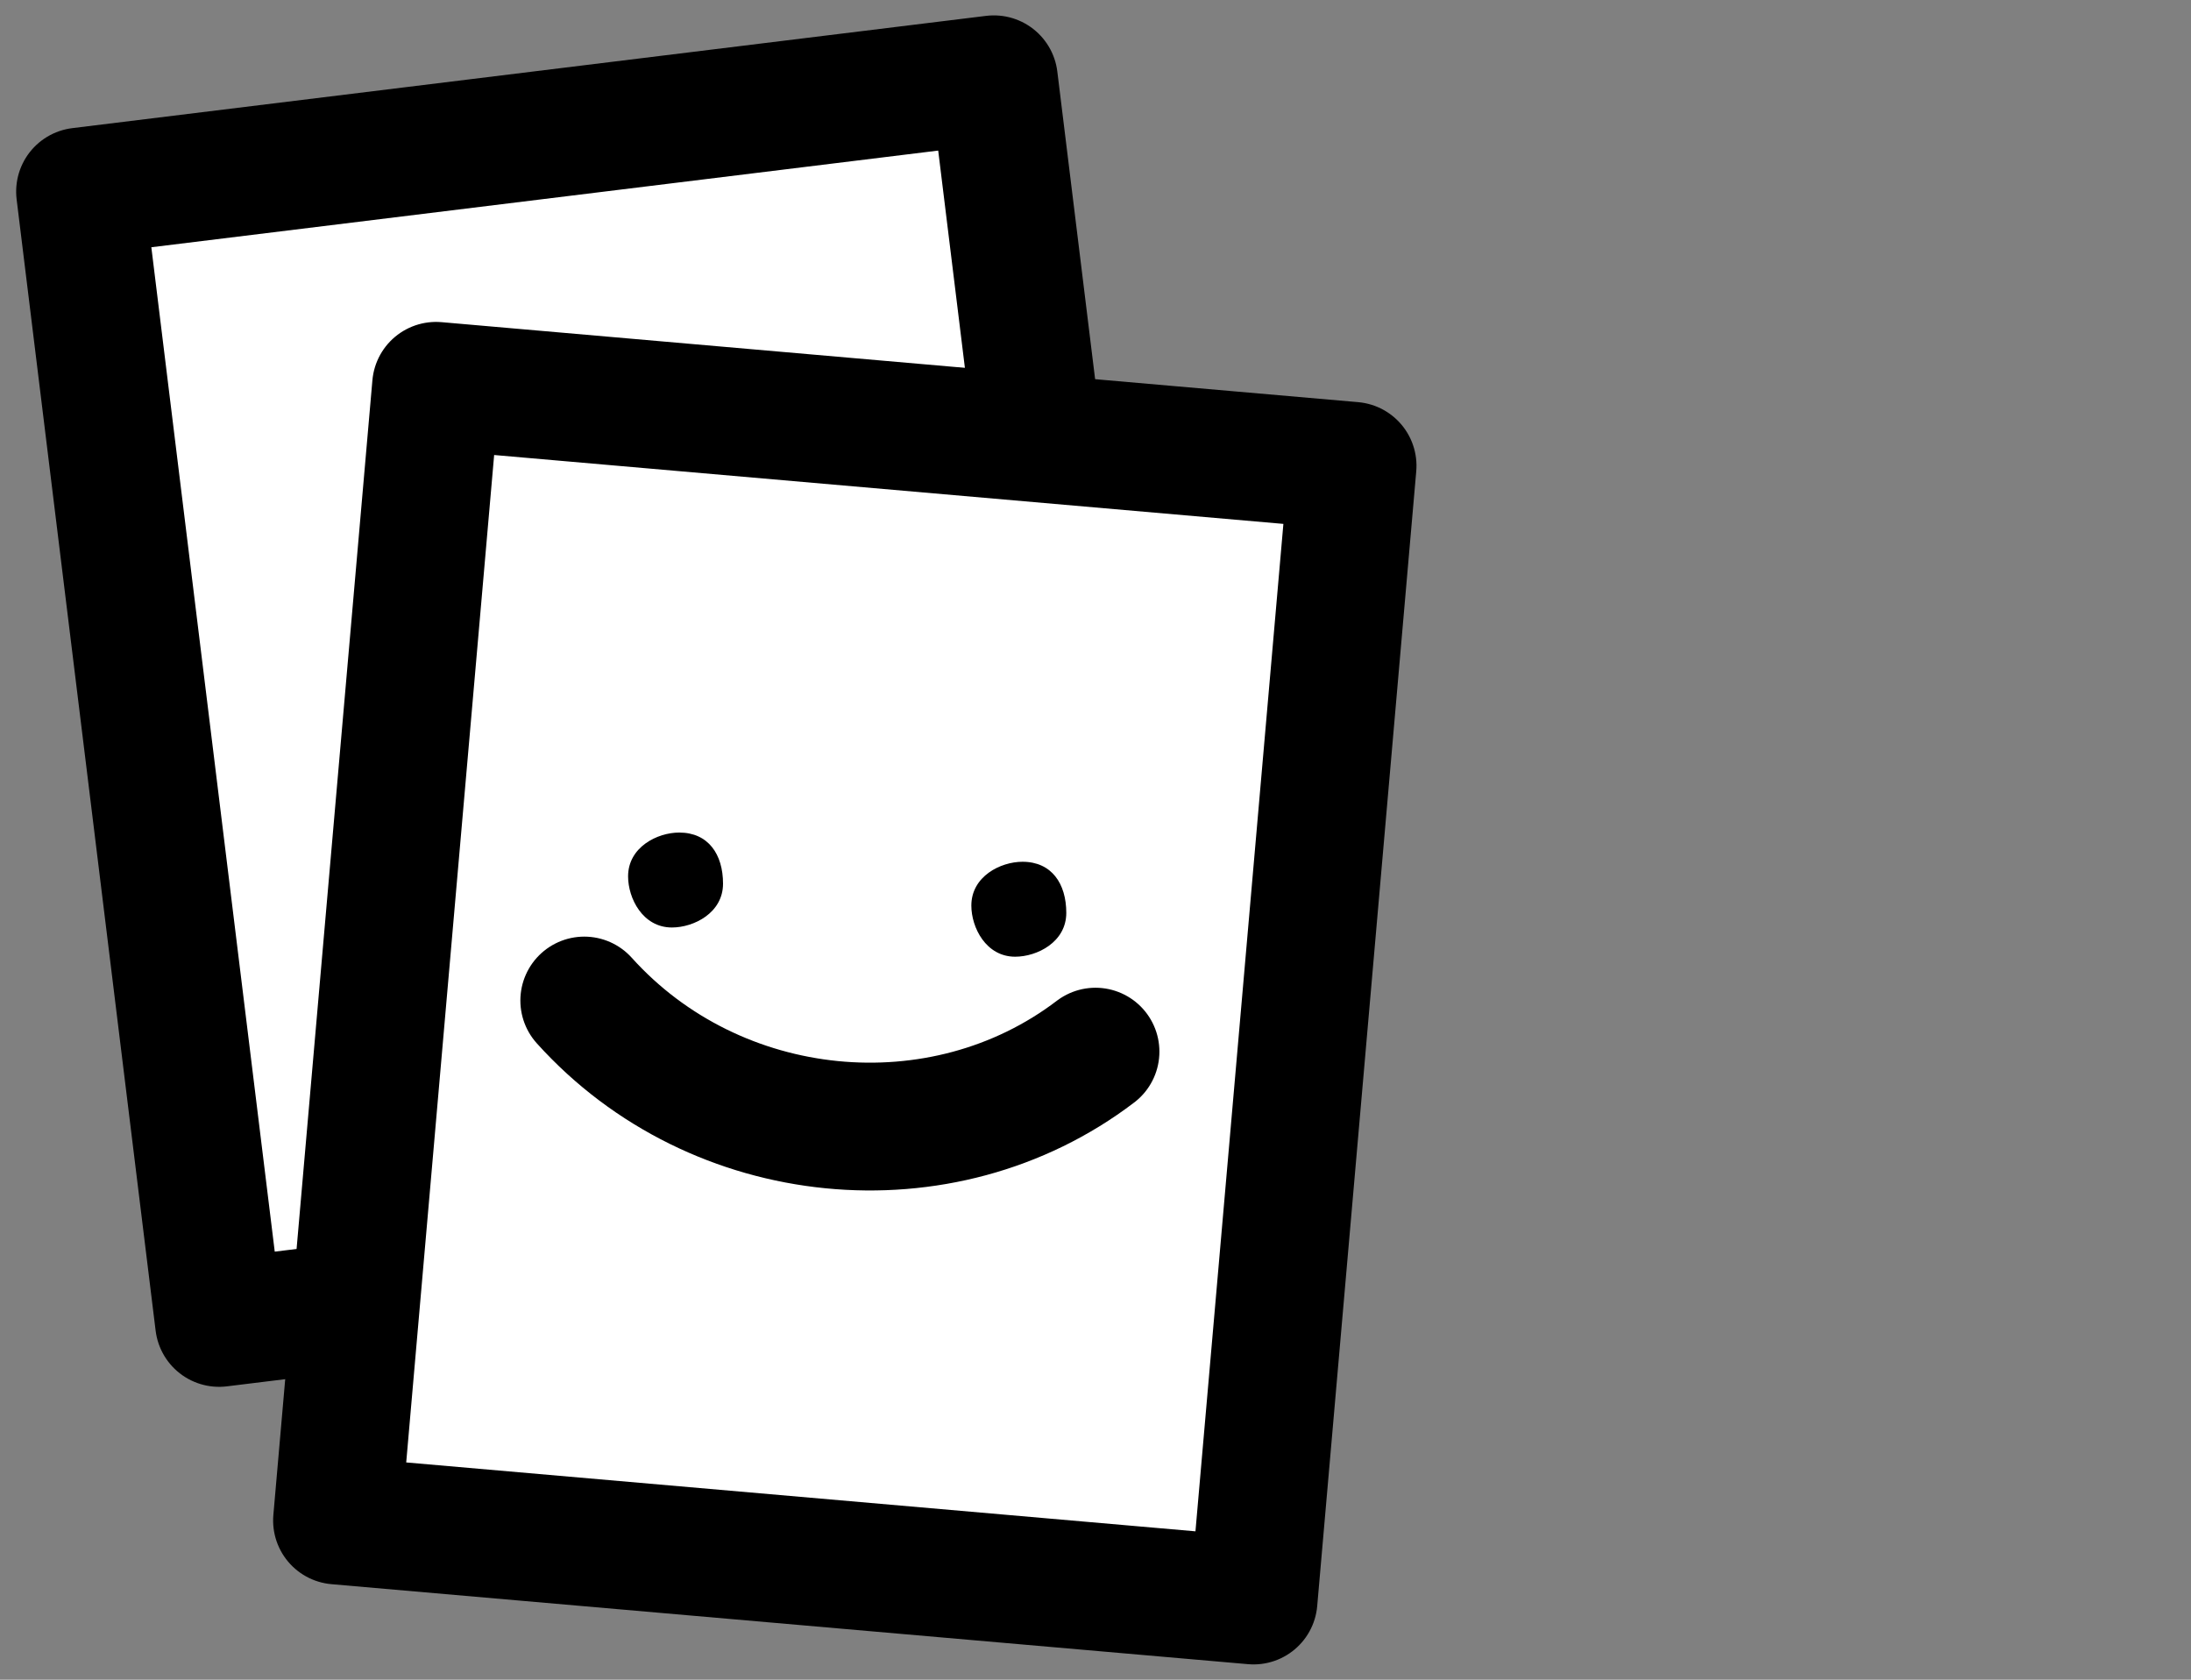
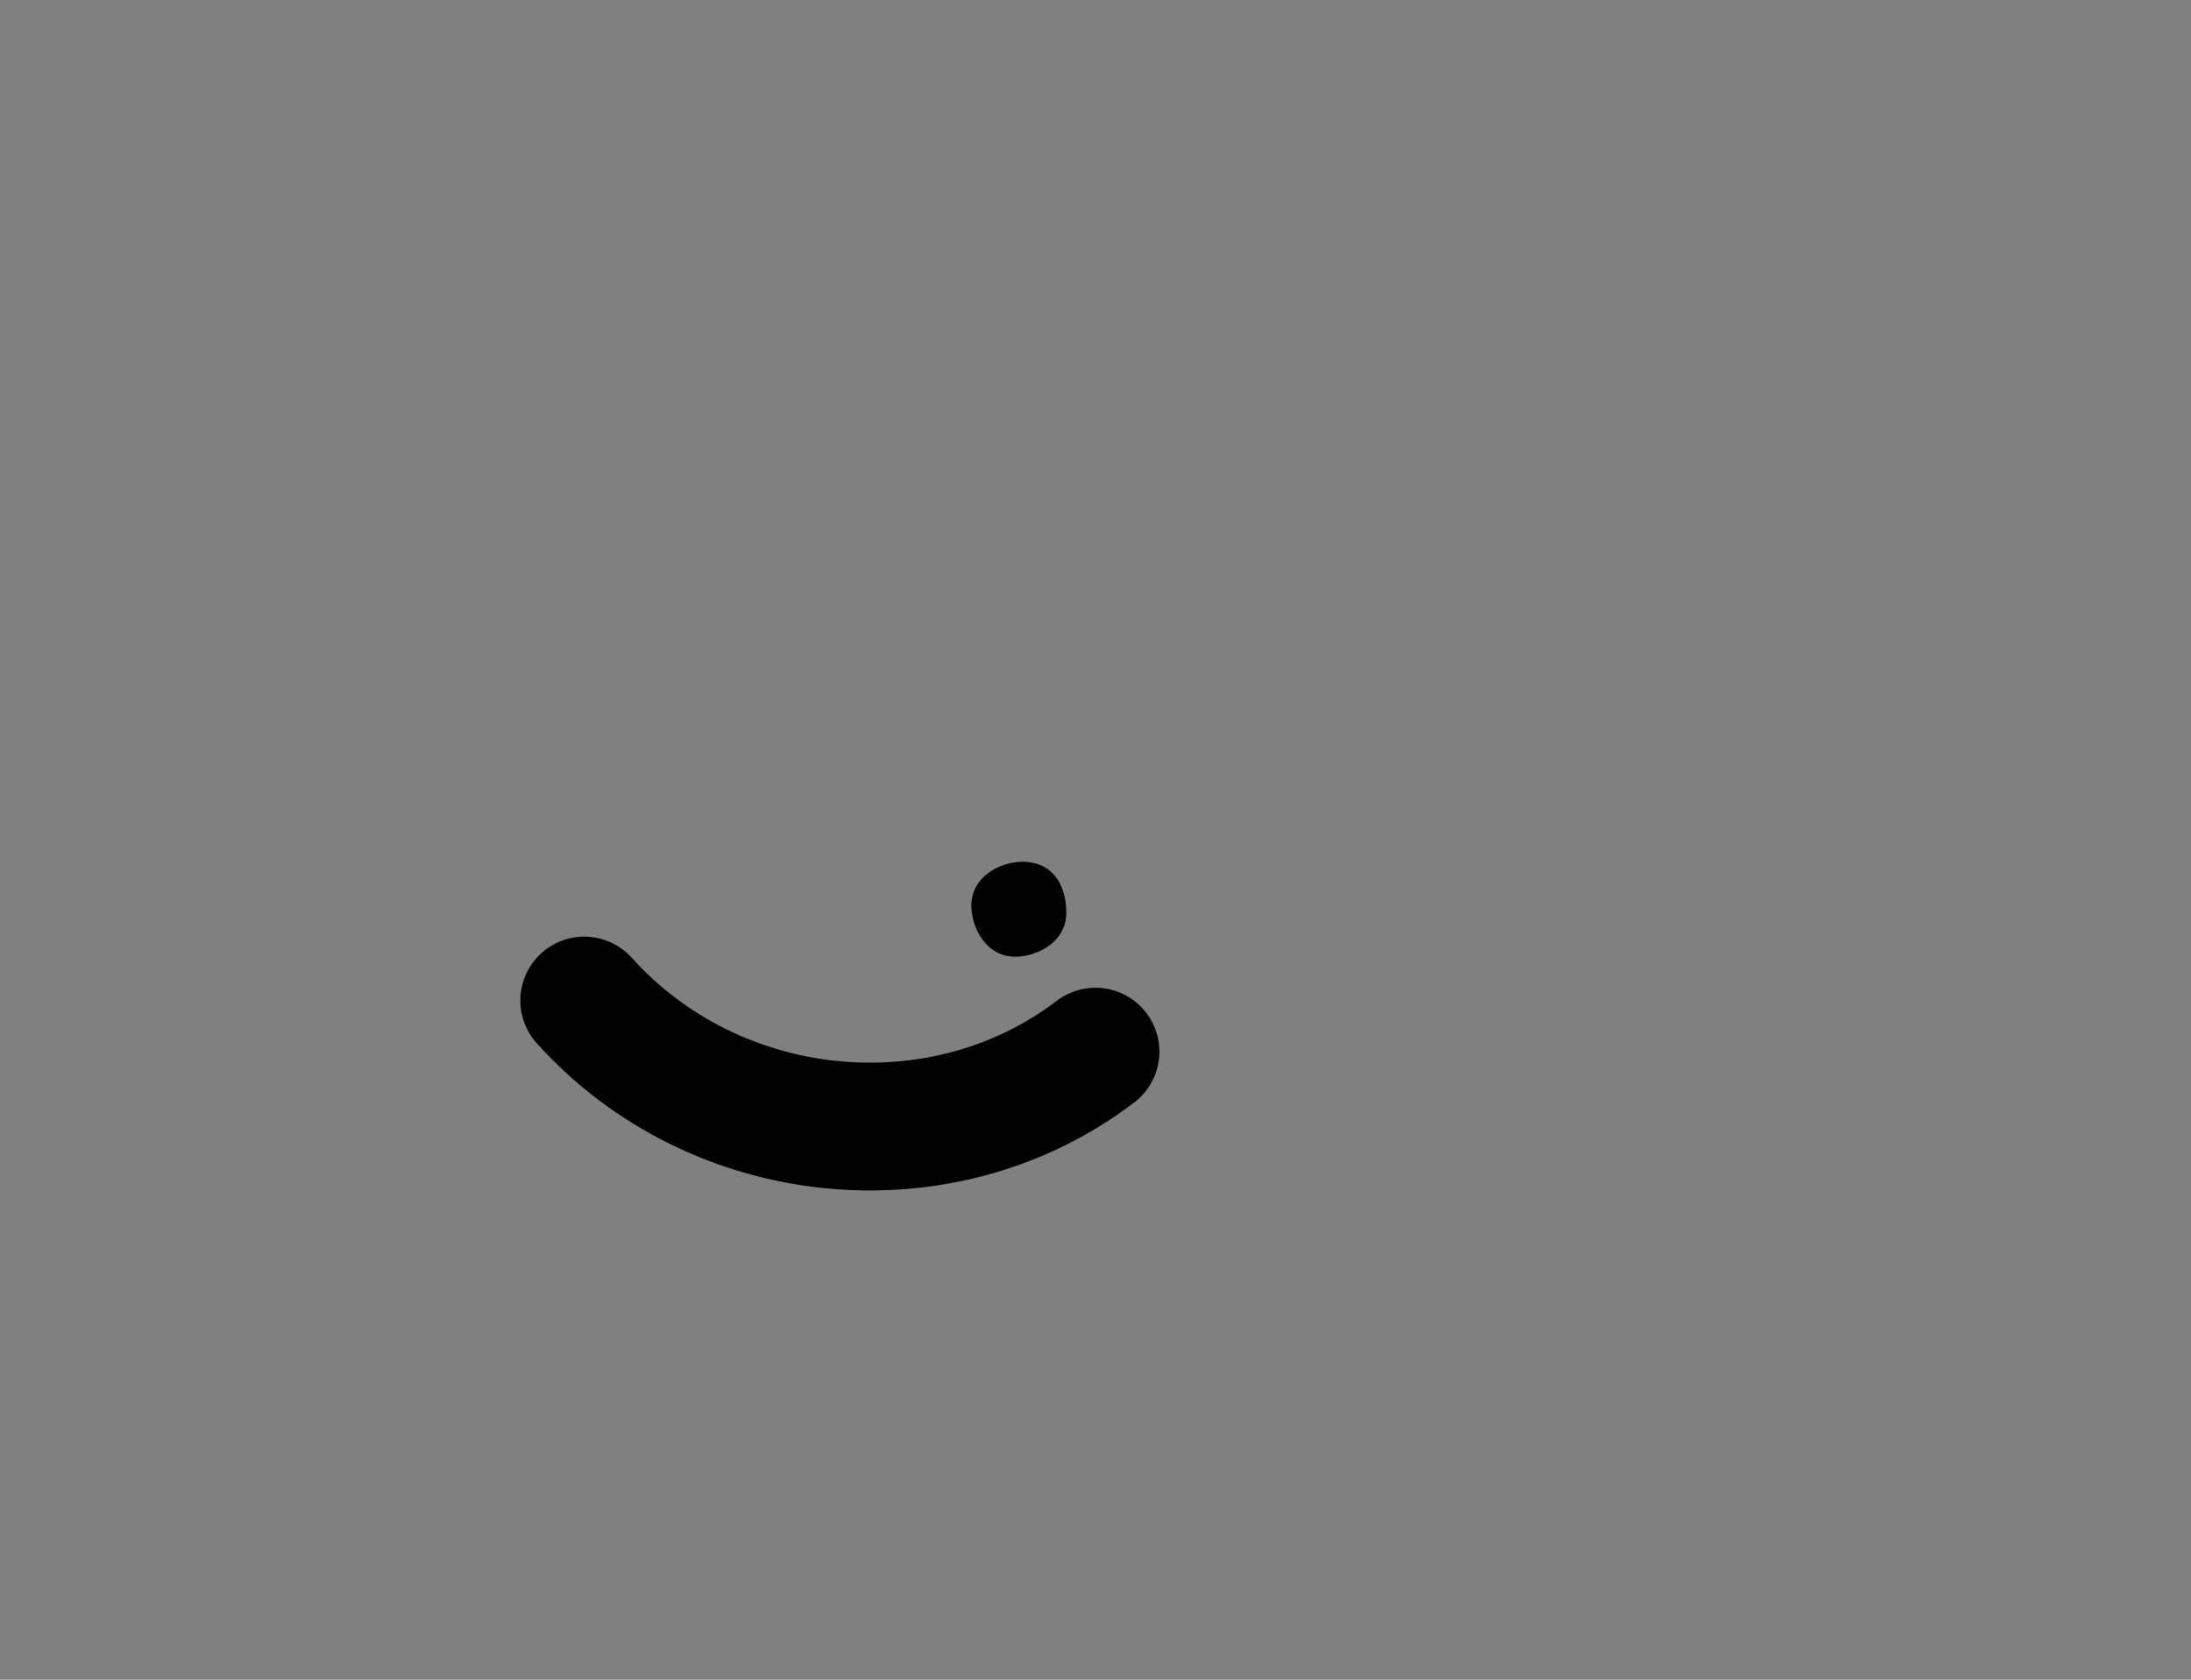
<svg xmlns="http://www.w3.org/2000/svg" version="1.1" id="Calque_1" x="0px" y="0px" viewBox="0 0 30 23" style="enable-background:new 0 0 30 23;" xml:space="preserve">
  <rect x="0" y="0" width="30" height="23" fill="#808080" stroke="none" />
  <style type="text/css">
	.st0{fill:#FFFFFF;stroke:#000000;stroke-width:1.75;stroke-linecap:round;stroke-linejoin:round;stroke-miterlimit:10;}
	.st1{fill:none;stroke:#000000;stroke-width:1.75;stroke-linecap:round;stroke-linejoin:round;stroke-miterlimit:10;}
	.st2{fill:#FFFFFF;}
	.st3{fill:none;stroke:#000000;stroke-width:1.75;stroke-linecap:round;stroke-miterlimit:10;}
	.st4{fill:none;stroke:#000000;stroke-width:1.75;stroke-miterlimit:10;}
	.st5{fill:none;stroke:#000000;stroke-width:1.75;stroke-linejoin:round;stroke-miterlimit:10;}
	.st6{fill:#FFFFFF;stroke:#000000;stroke-width:1.75;stroke-miterlimit:10;}
	.st7{fill:none;}
	.st8{fill:#FFFFFF;stroke:#00FF00;stroke-width:1.75;stroke-linecap:round;stroke-linejoin:round;stroke-miterlimit:10;}
	.st9{fill:none;stroke:#00FF00;stroke-width:1.75;stroke-linecap:round;stroke-linejoin:round;stroke-miterlimit:10;}
	.st10{fill:none;stroke:#00FF00;stroke-width:1.75;stroke-linecap:round;stroke-miterlimit:10;}
	.st11{fill:#00FF00;}
	.st12{fill:none;stroke:#00FF00;stroke-width:1.75;stroke-miterlimit:10;}
	.st13{fill:none;stroke:#00FF00;stroke-width:1.75;stroke-linejoin:round;stroke-miterlimit:10;}
	.st14{fill:#FFFFFF;stroke:#00FF00;stroke-width:1.75;stroke-miterlimit:10;}
</style>
  <g>
-     <rect x="2" y="1.8" transform="matrix(0.993 -0.122 0.122 0.993 -1.109 1.08)" class="st2" width="12.6" height="15.6" />
-     <rect x="2" y="1.8" transform="matrix(0.993 -0.122 0.122 0.993 -1.109 1.08)" class="st5" width="12.6" height="15.6" />
-     <rect x="3.7" y="7.3" transform="matrix(8.693117e-02 -0.996 0.996 8.693117e-02 -2.978 23.871)" class="st2" width="15.6" height="12.6" />
-     <rect x="3.7" y="7.3" transform="matrix(8.693117e-02 -0.996 0.996 8.693117e-02 -2.978 23.871)" class="st5" width="15.6" height="12.6" />
-     <path d="M9.9,12.1c0,0.4-0.4,0.6-0.7,0.6c-0.4,0-0.6-0.4-0.6-0.7c0-0.4,0.4-0.6,0.7-0.6C9.7,11.4,9.9,11.7,9.9,12.1" />
    <path d="M14.6,12.5c0,0.4-0.4,0.6-0.7,0.6c-0.4,0-0.6-0.4-0.6-0.7c0-0.4,0.4-0.6,0.7-0.6C14.4,11.8,14.6,12.1,14.6,12.5" />
    <path class="st1" d="M8,13.7c1.8,2,4.9,2.3,7,0.7" />
  </g>
</svg>